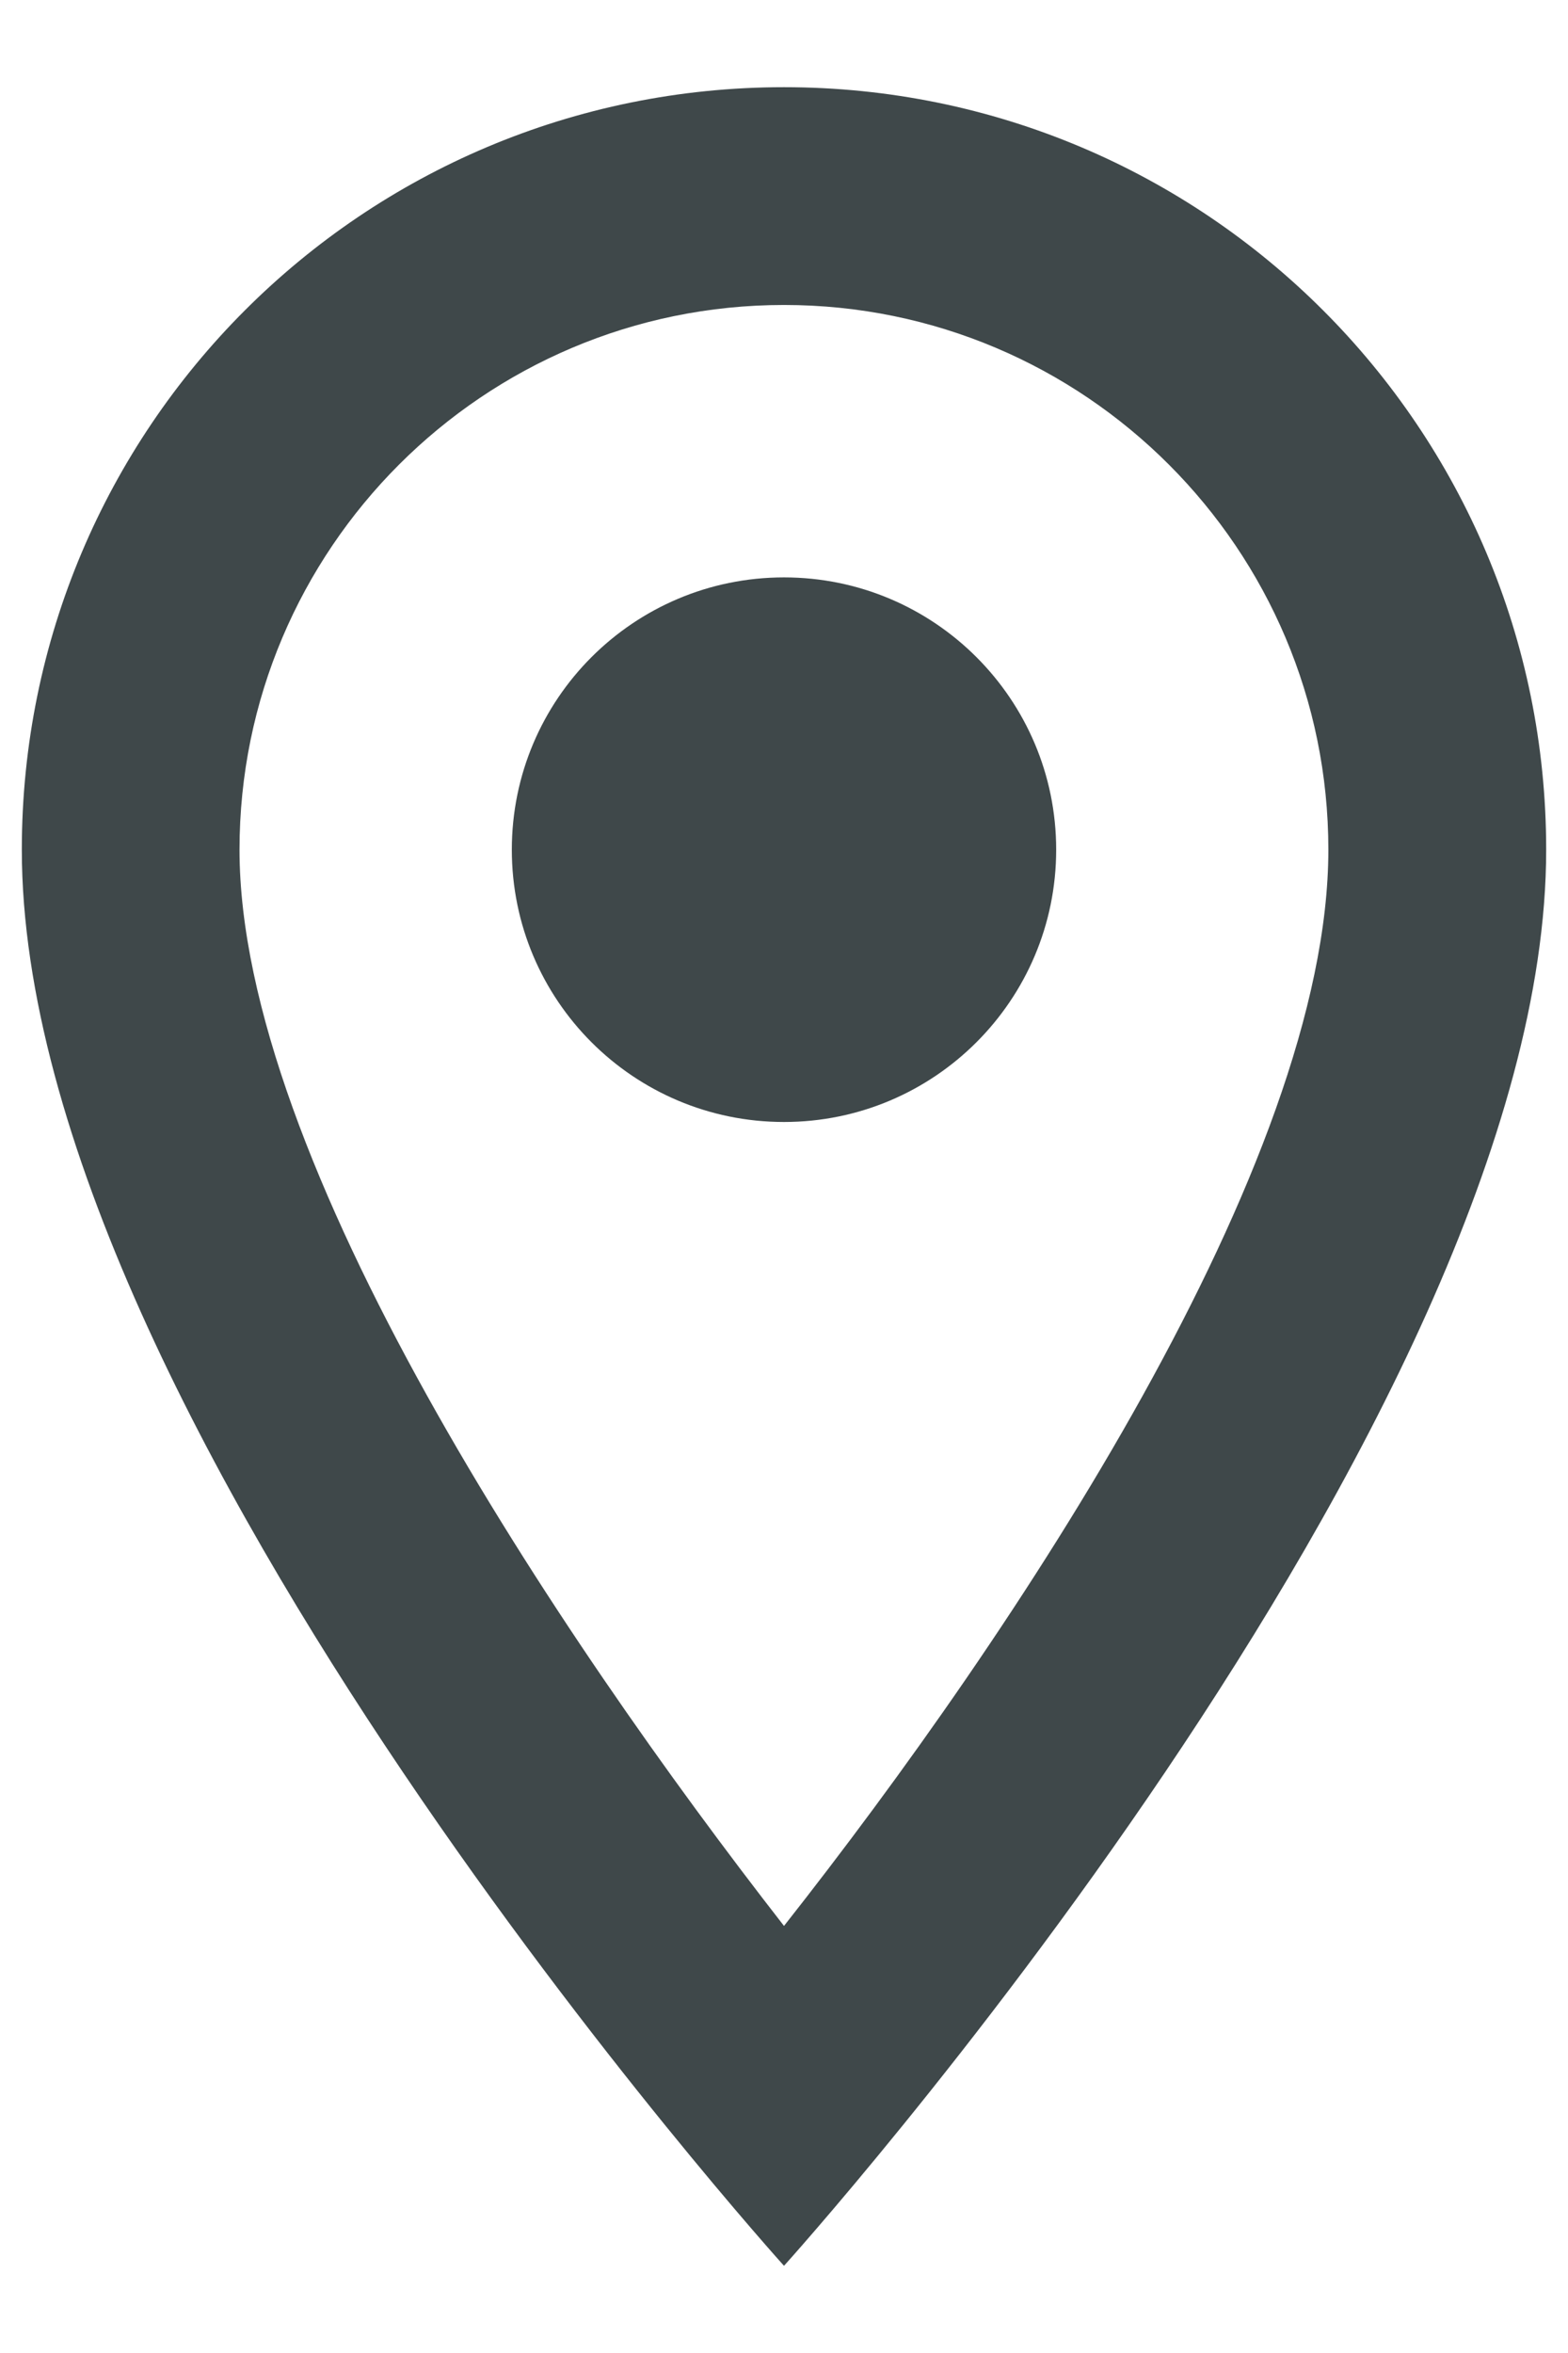
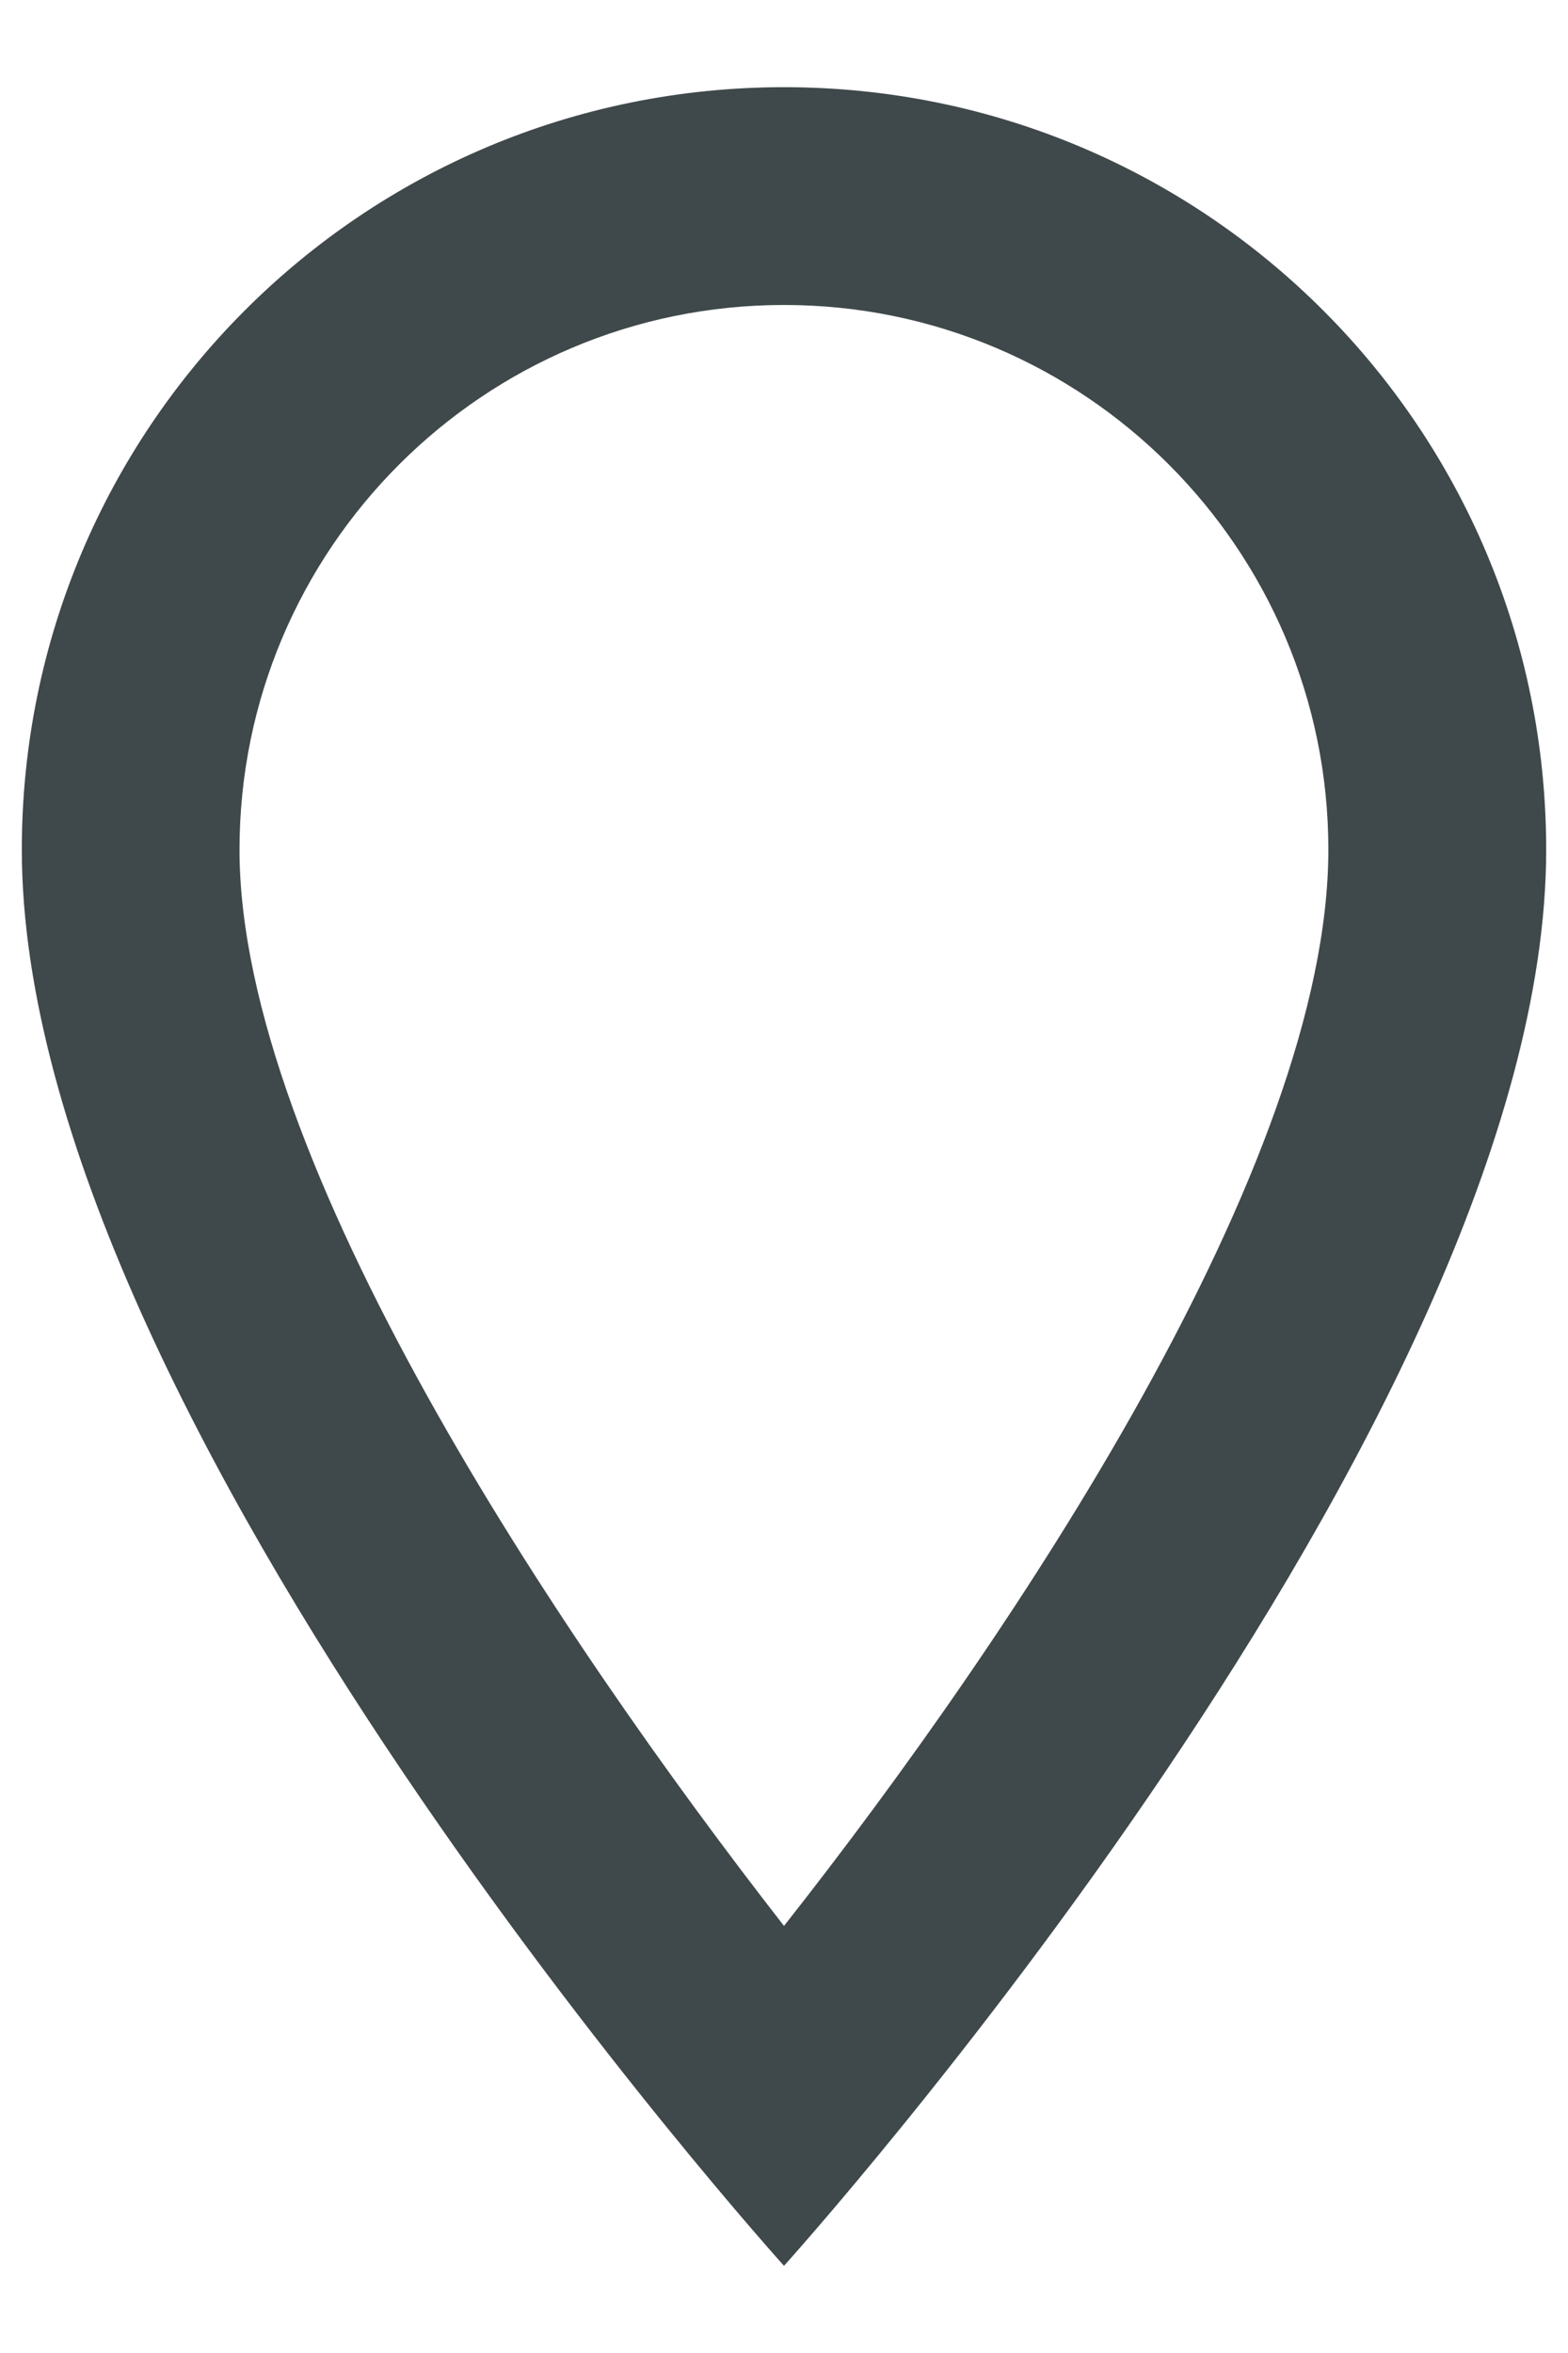
<svg xmlns="http://www.w3.org/2000/svg" width="12" height="18" viewBox="0 0 12 18" fill="none">
  <path d="M6 0.667C2.775 0.667 0.167 3.275 0.167 6.5C0.167 10.875 6 17.333 6 17.333C6 17.333 11.833 10.875 11.833 6.5C11.833 3.275 9.225 0.667 6 0.667ZM1.833 6.5C1.833 4.2 3.7 2.333 6 2.333C8.3 2.333 10.166 4.2 10.166 6.5C10.166 8.9 7.766 12.492 6 14.733C4.266 12.508 1.833 8.875 1.833 6.5Z" fill="#3F484A" />
-   <path d="M6 8.583C7.15 8.583 8.083 7.651 8.083 6.5C8.083 5.349 7.15 4.417 6 4.417C4.849 4.417 3.917 5.349 3.917 6.5C3.917 7.651 4.849 8.583 6 8.583Z" fill="#3F484A" />
</svg>